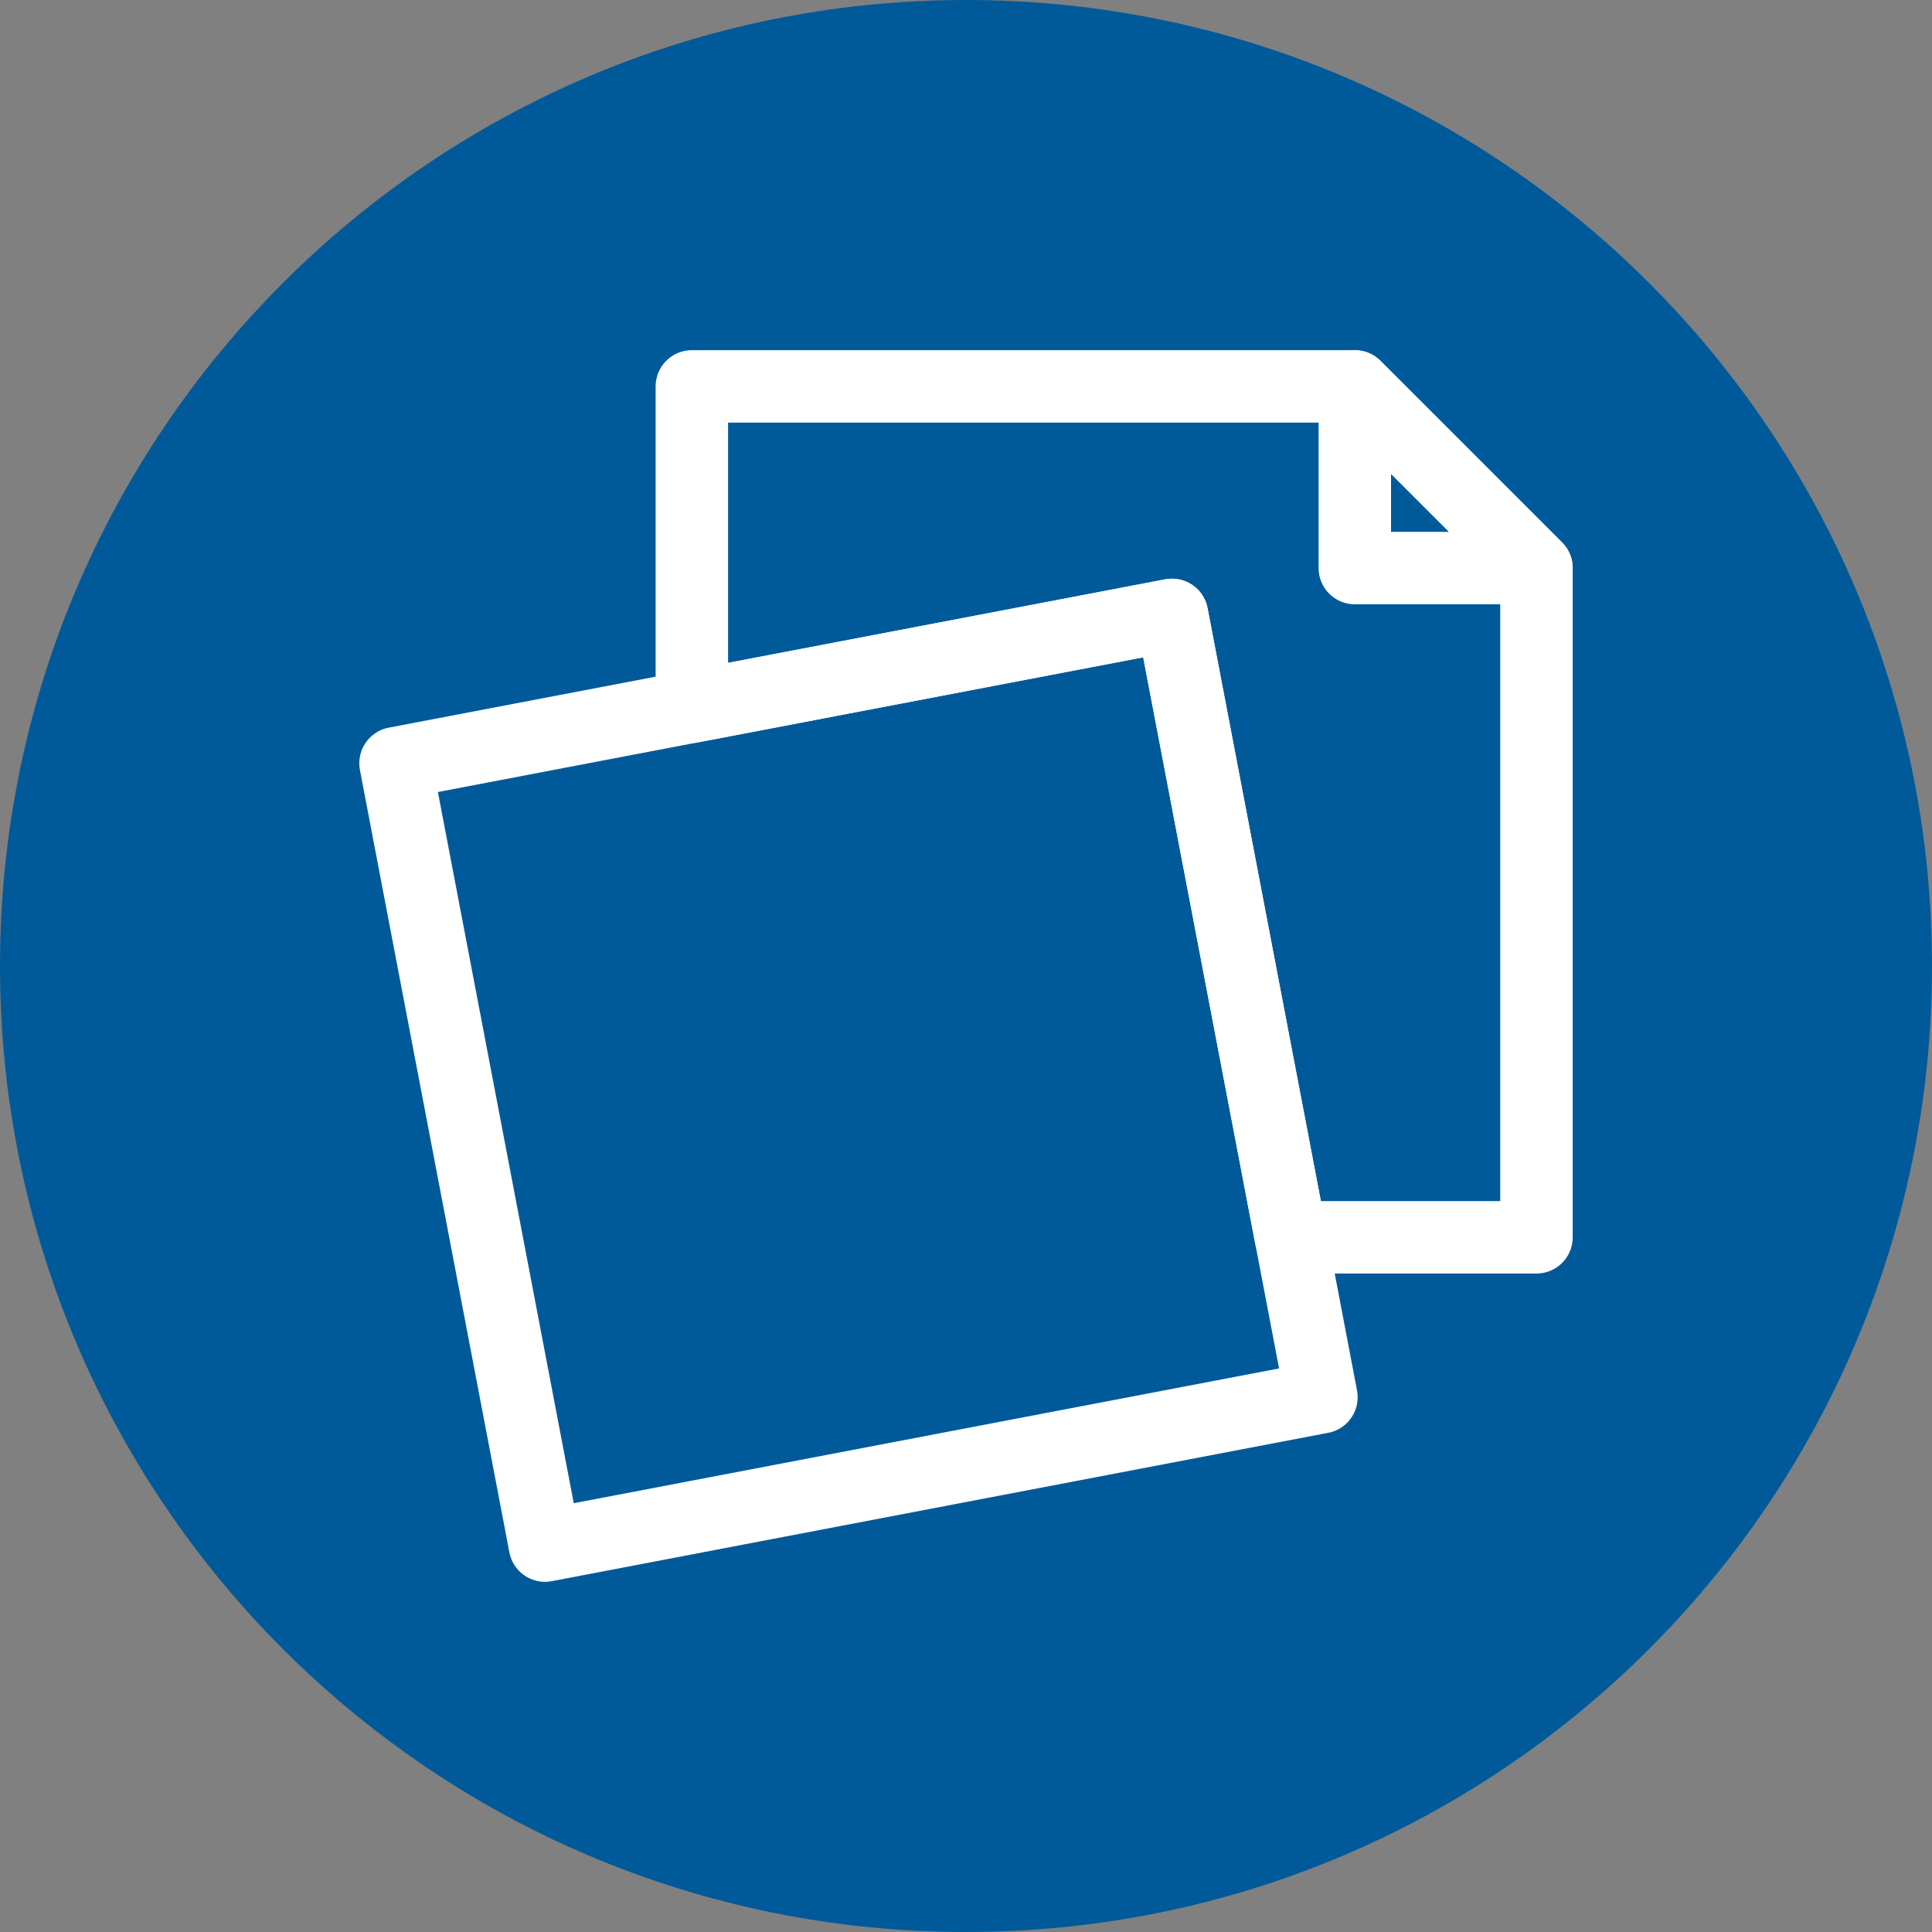
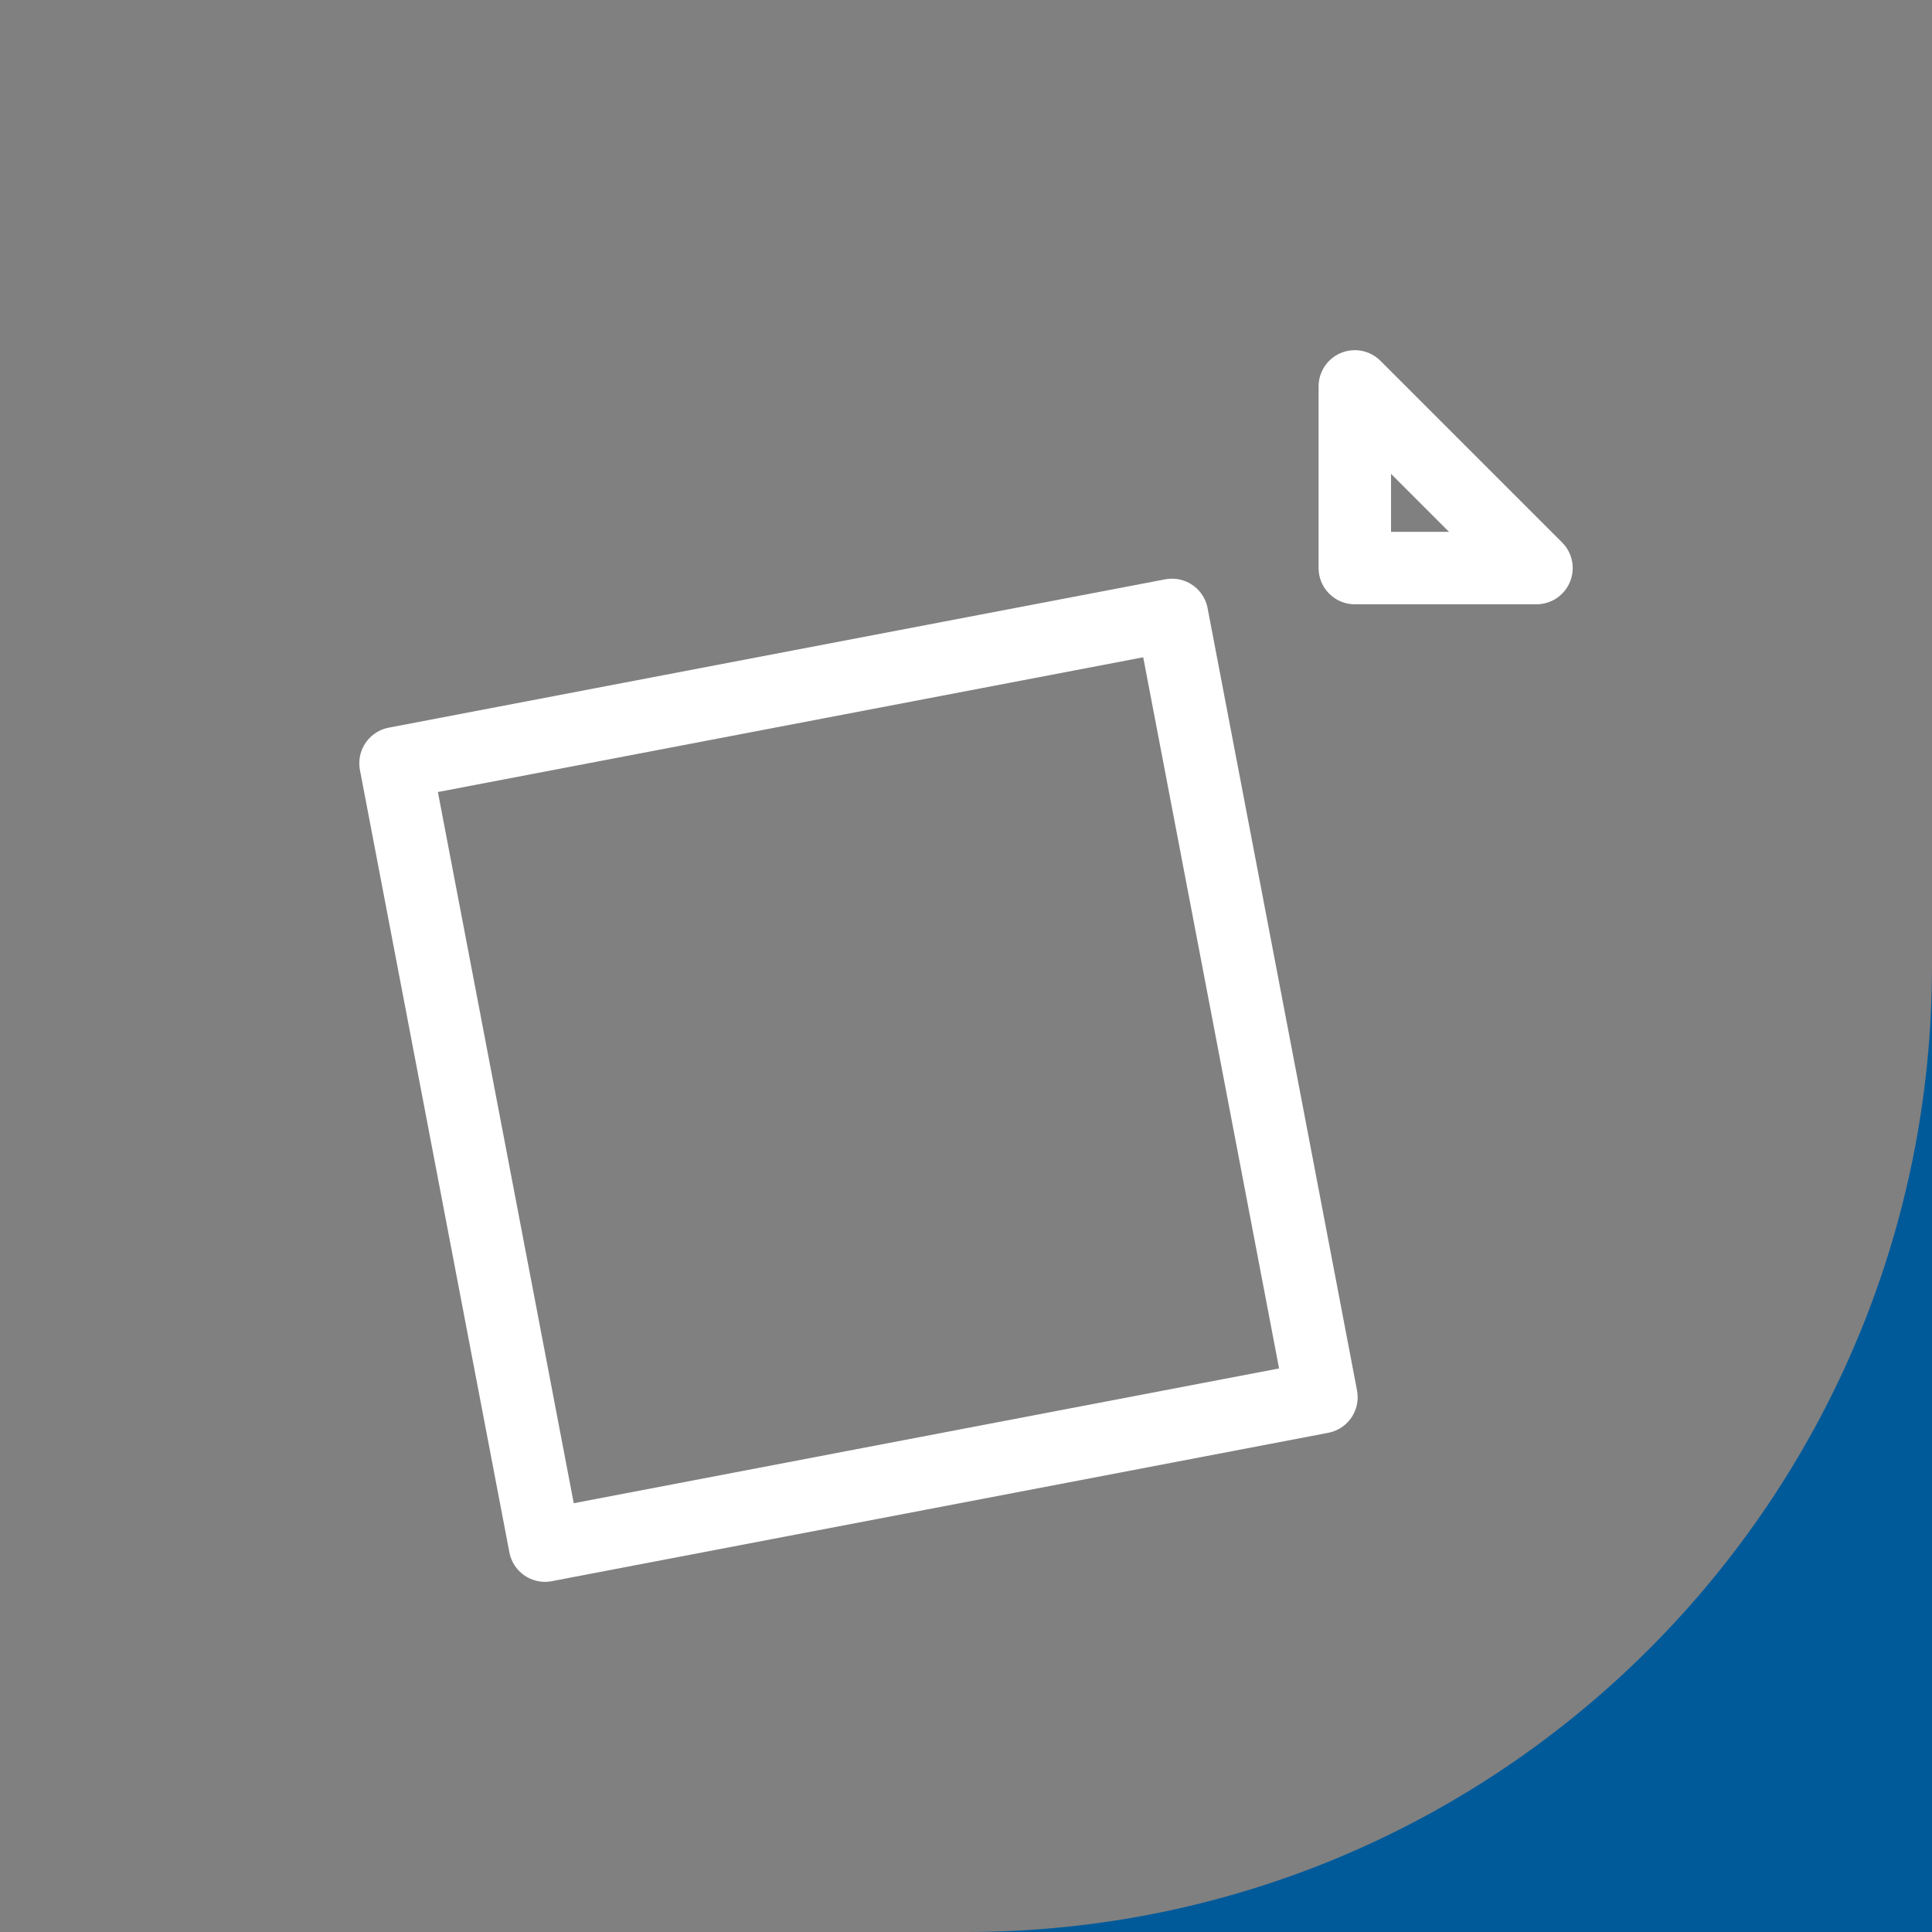
<svg xmlns="http://www.w3.org/2000/svg" id="Ebene_2" width="40" height="40" viewBox="0 0 40 40">
  <rect x="0" y="0" width="40" height="40" fill="#808080" stroke="none" />
  <g id="Ebene_1-2" data-name="Ebene_1">
    <g>
-       <path d="M20,40c11.046,0,20-8.954,20-20S31.046,0,20,0,0,8.954,0,20s8.954,20,20,20" fill="#005a9a" />
+       <path d="M20,40c11.046,0,20-8.954,20-20s8.954,20,20,20" fill="#005a9a" />
      <g id="g2244">
        <g id="g2246">
          <g id="g2248">
            <g id="g2254">
              <path id="path2256" d="M28.05,8v3.761h3.761l-3.761-3.761Z" fill="none" stroke="#fff" stroke-linecap="round" stroke-linejoin="round" stroke-width="1.5" />
            </g>
            <g id="g2258">
              <path id="path2260" d="M8.189,15.803l3.094,16.197,16.076-3.072-.964-5.051-2.13-11.146-11.197,2.139-4.879.932Z" fill="none" stroke="#fff" stroke-linecap="round" stroke-linejoin="round" stroke-width="1.5" />
            </g>
            <g id="g2262">
-               <path id="path2264" d="M14.325,8h13.725l3.761,3.761v13.856h-5.085l-.332-1.739-2.13-11.146-9.94,1.899v-6.631Z" fill="none" stroke="#fff" stroke-linecap="round" stroke-linejoin="round" stroke-width="1.5" />
-             </g>
+               </g>
          </g>
        </g>
      </g>
    </g>
  </g>
</svg>